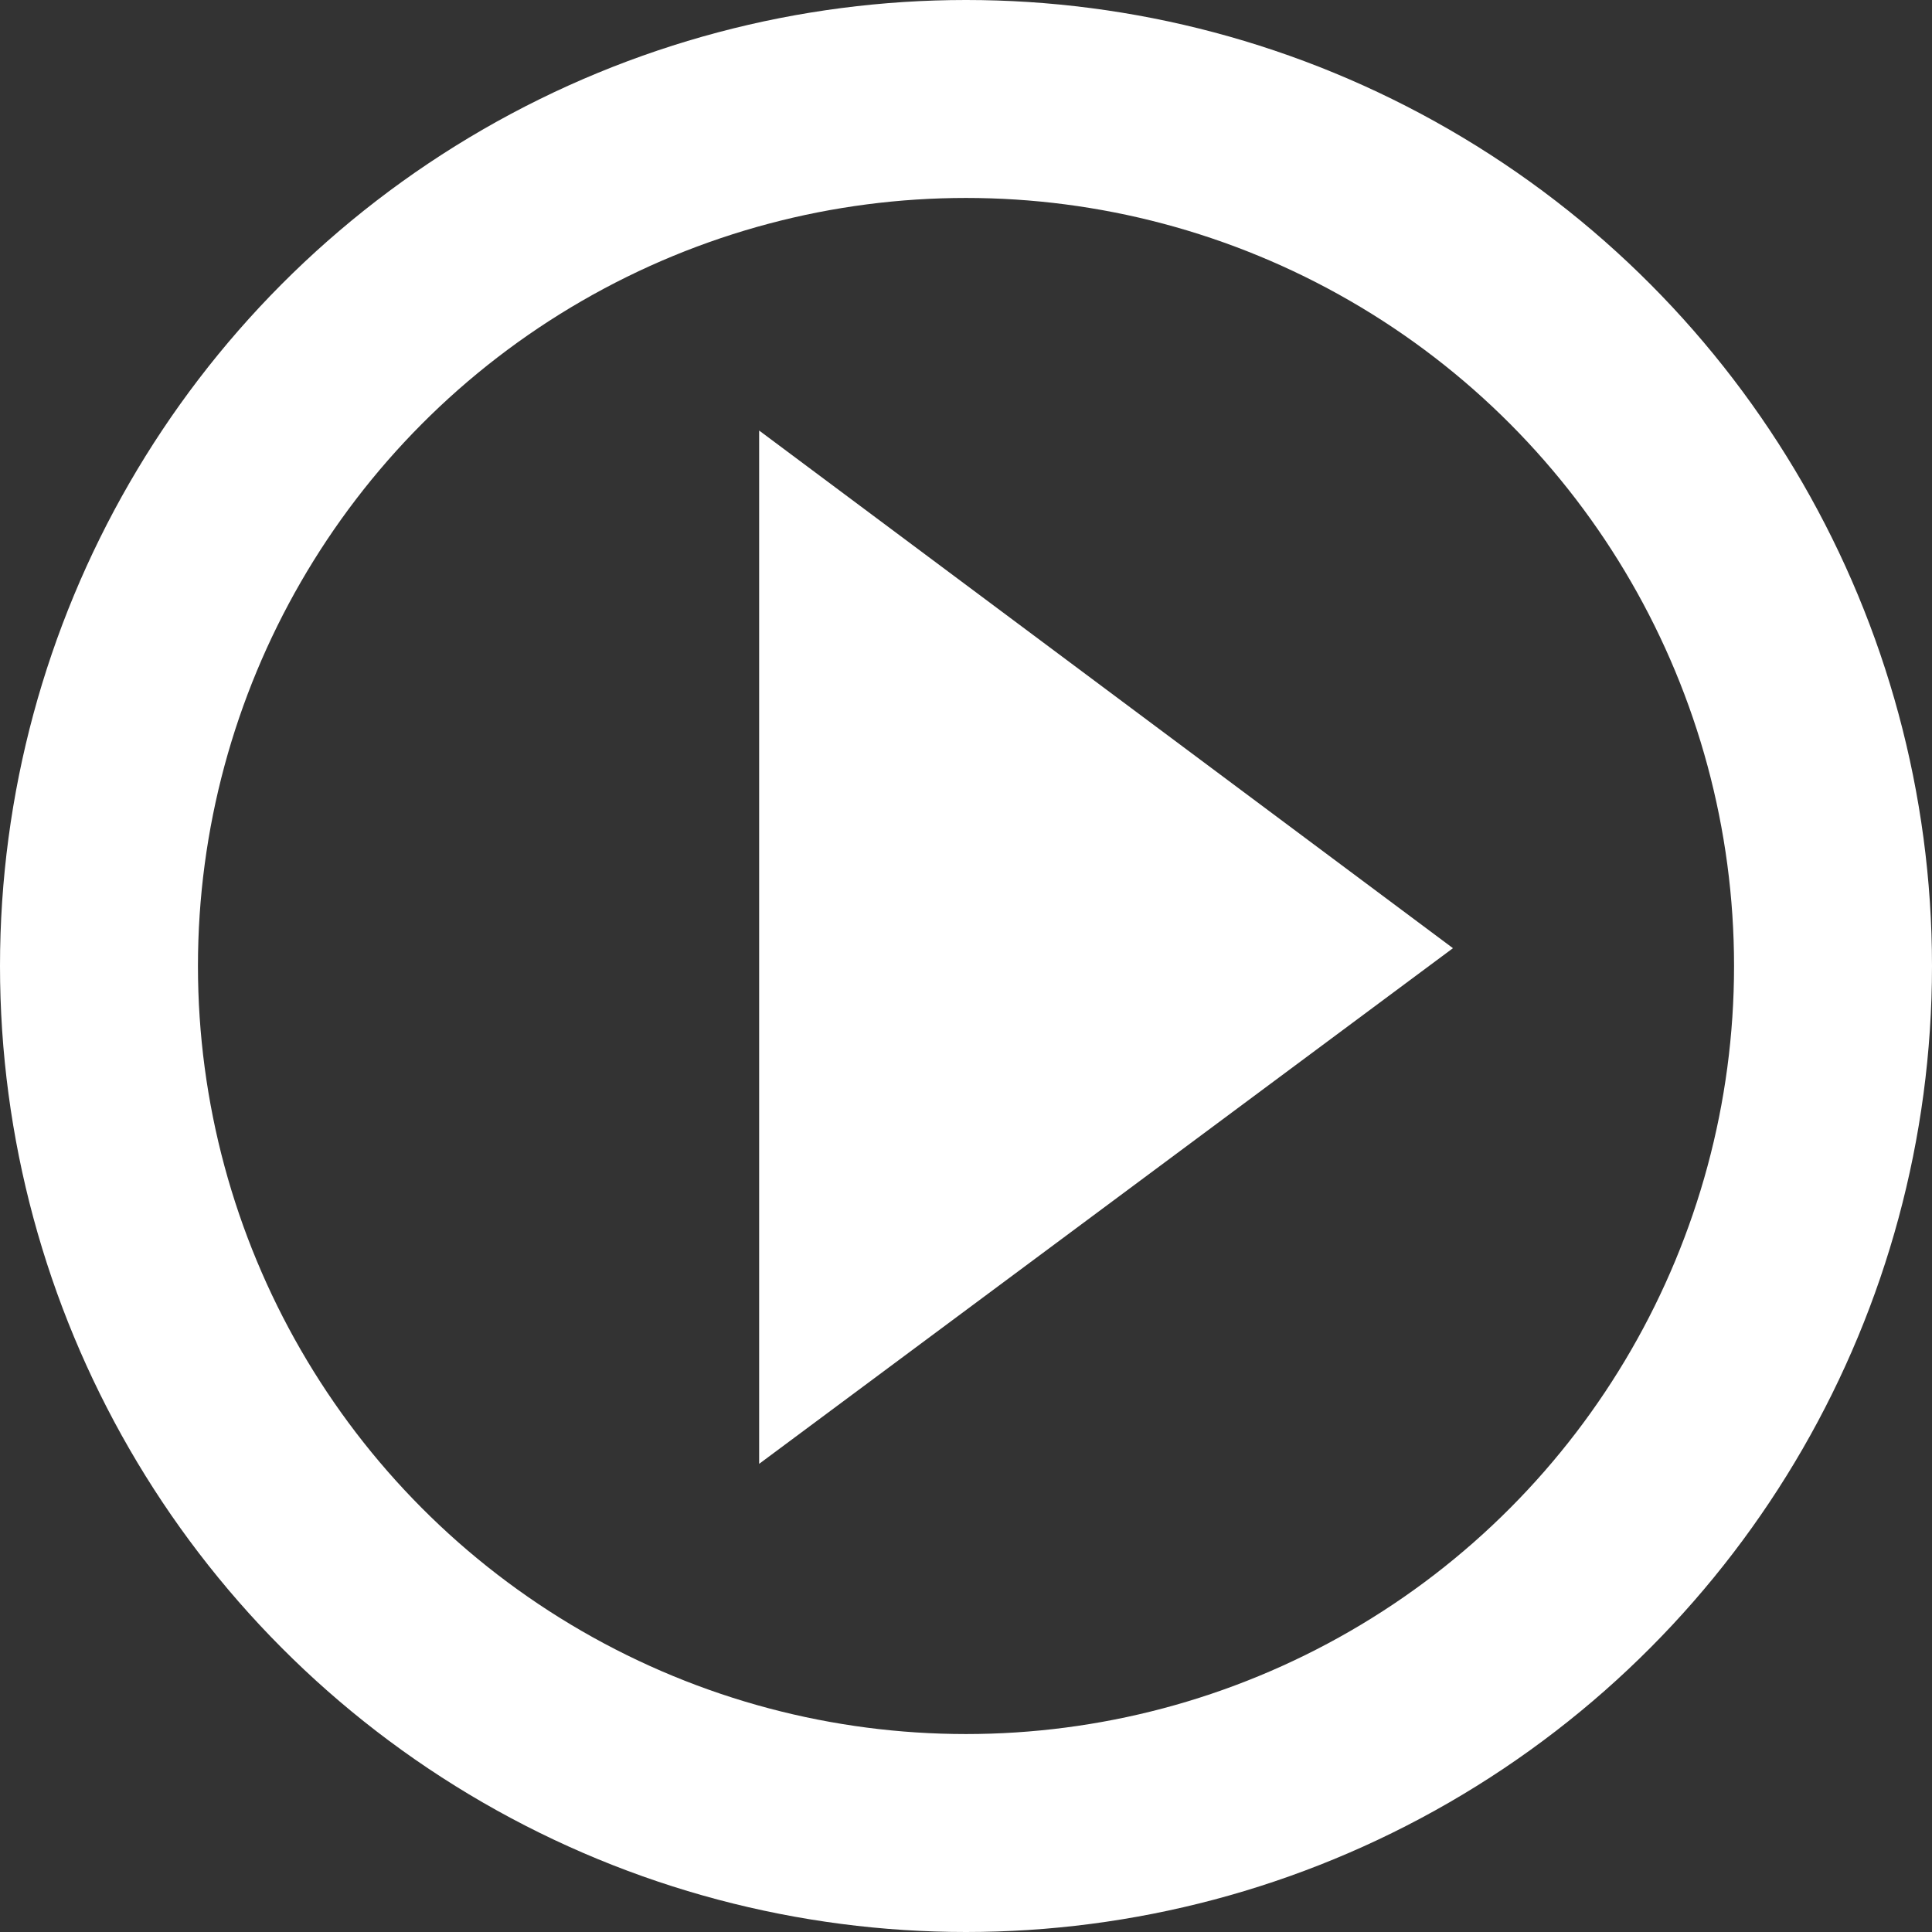
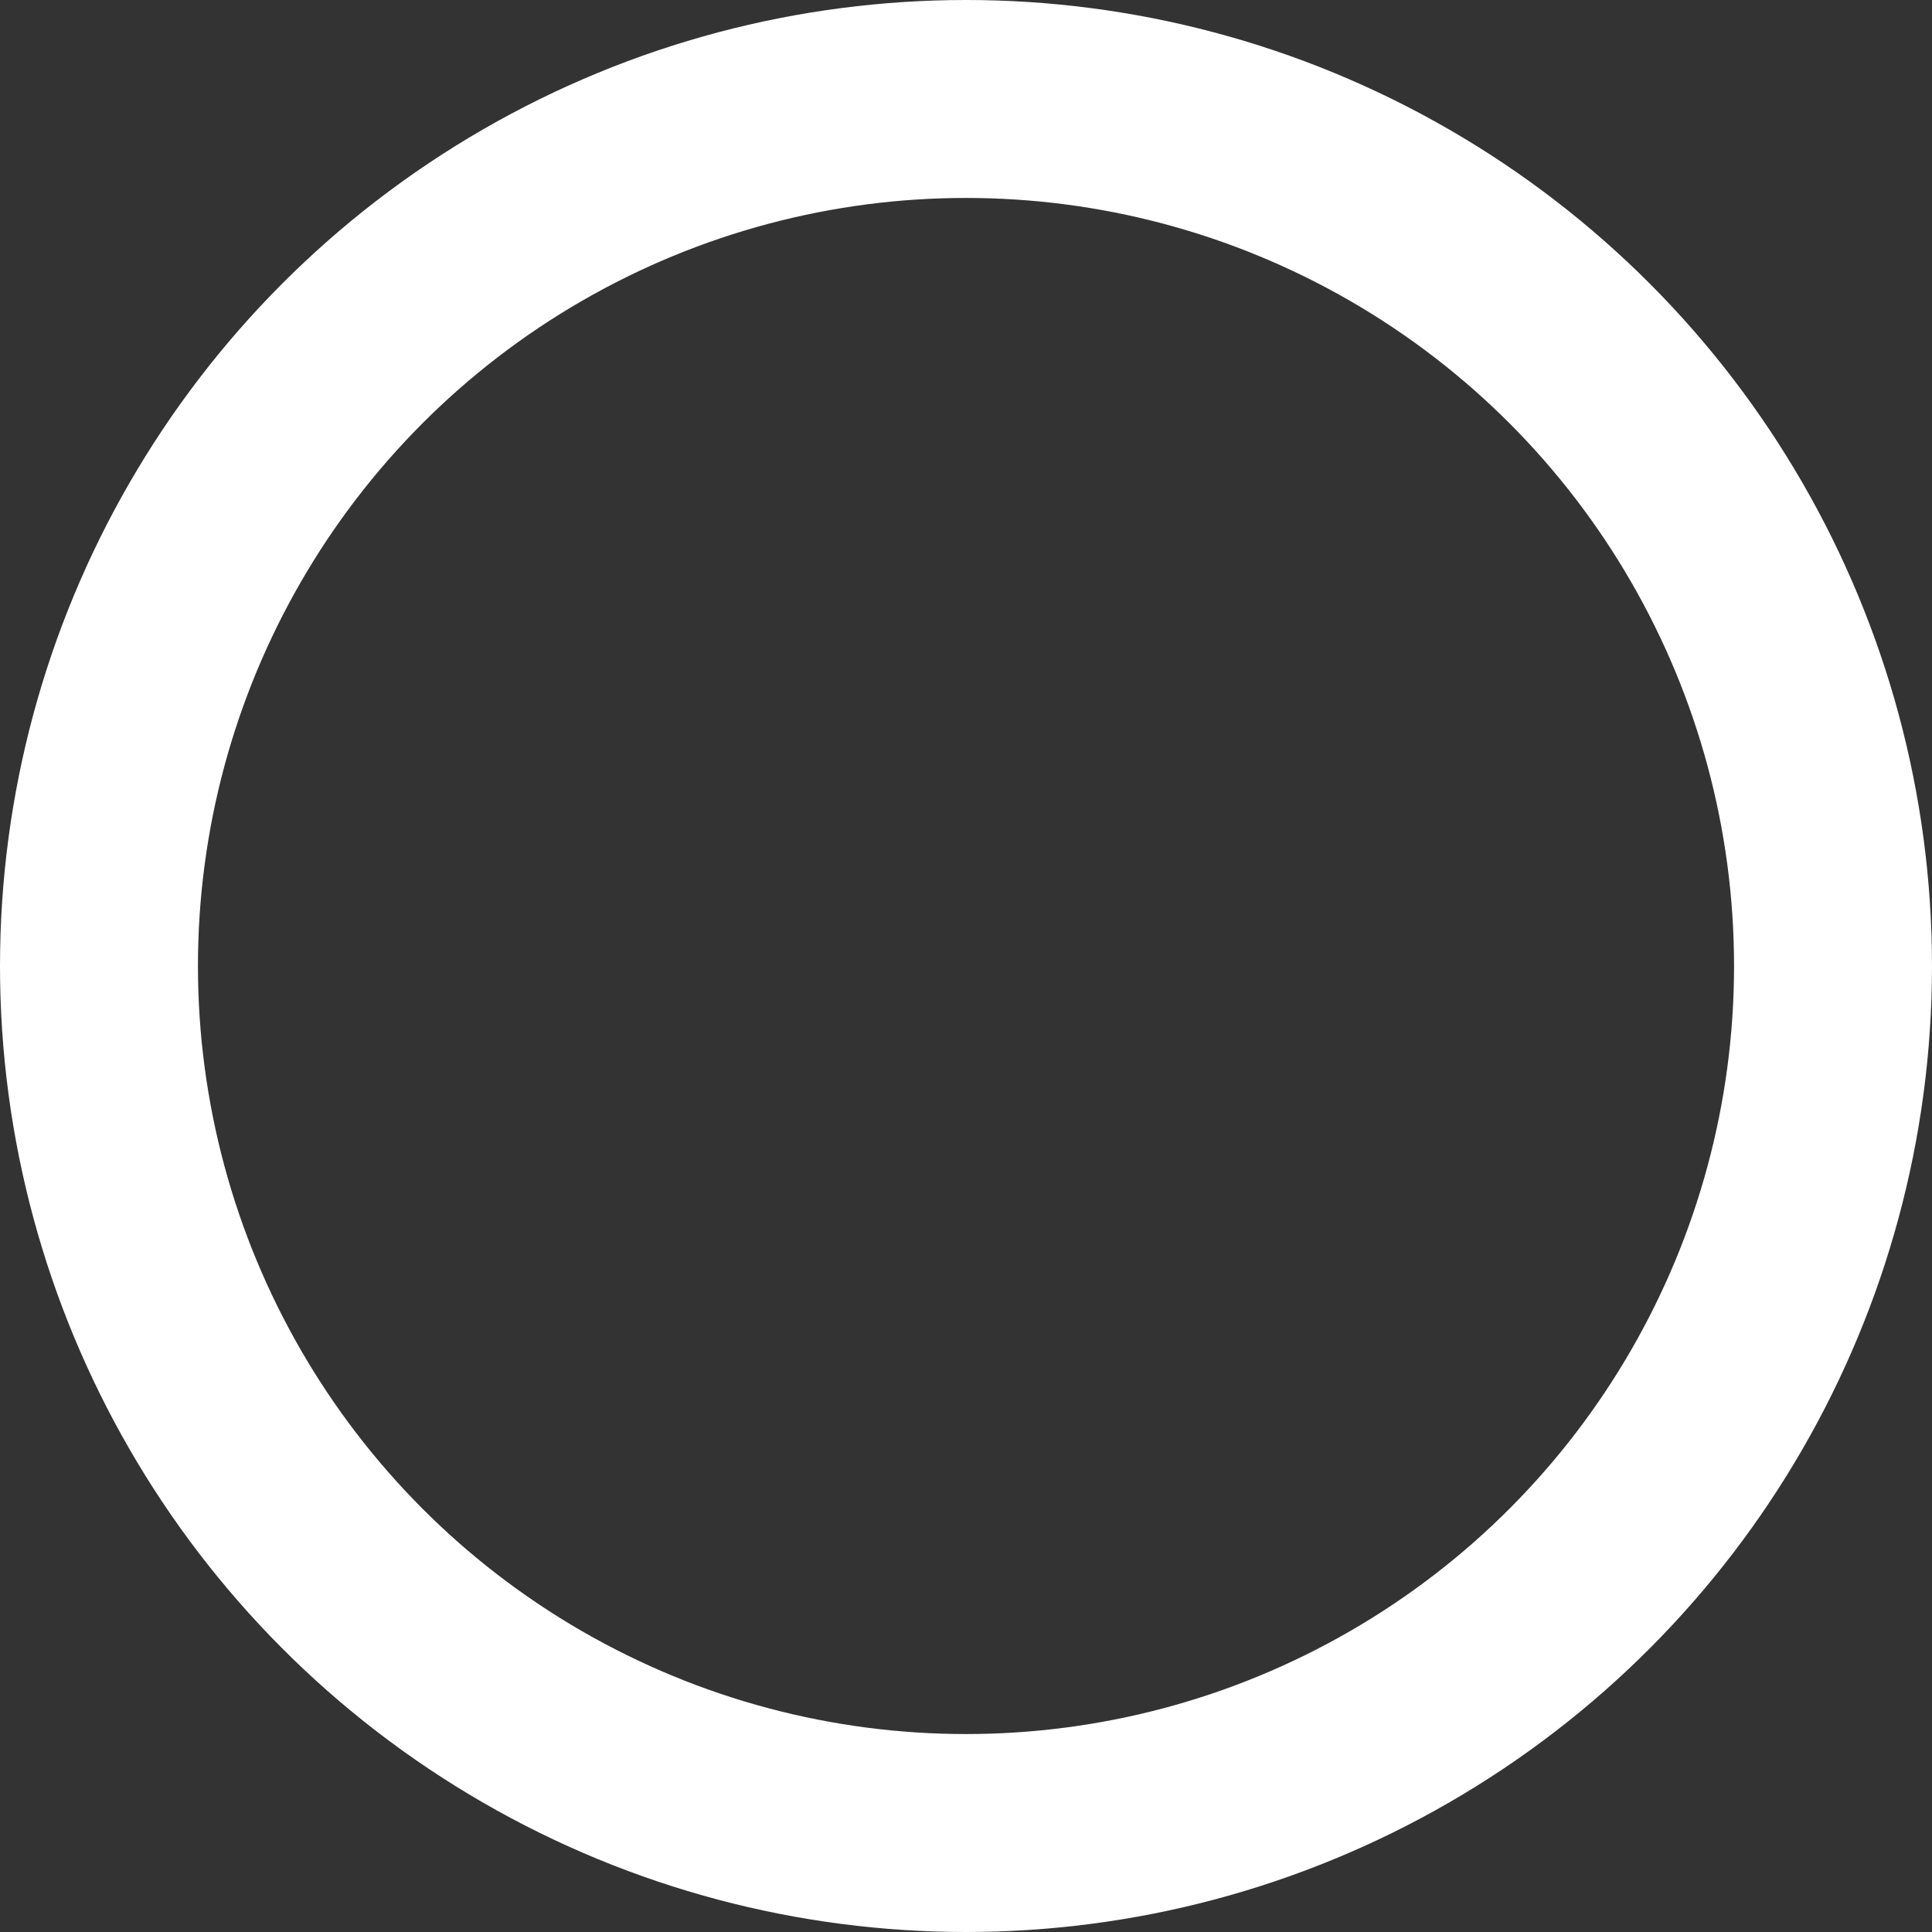
<svg xmlns="http://www.w3.org/2000/svg" version="1.1" id="Layer_1" x="0px" y="0px" viewBox="0 0 19.52 19.52" style="enable-background:new 0 0 19.52 19.52;" xml:space="preserve">
  <rect x="0" y="0" width="19.52" height="19.52" fill="#333333" stroke="none" />
  <style type="text/css">
	.st0{fill:none;stroke:#FFFFFF;stroke-width:2;stroke-miterlimit:10;}
	.st1{fill:#FFFFFF;}
</style>
  <circle class="st0" cx="9.76" cy="9.76" r="8.76" />
-   <polygon class="st1" points="7.67,14.79 7.67,4.35 14.68,9.58 " />
</svg>